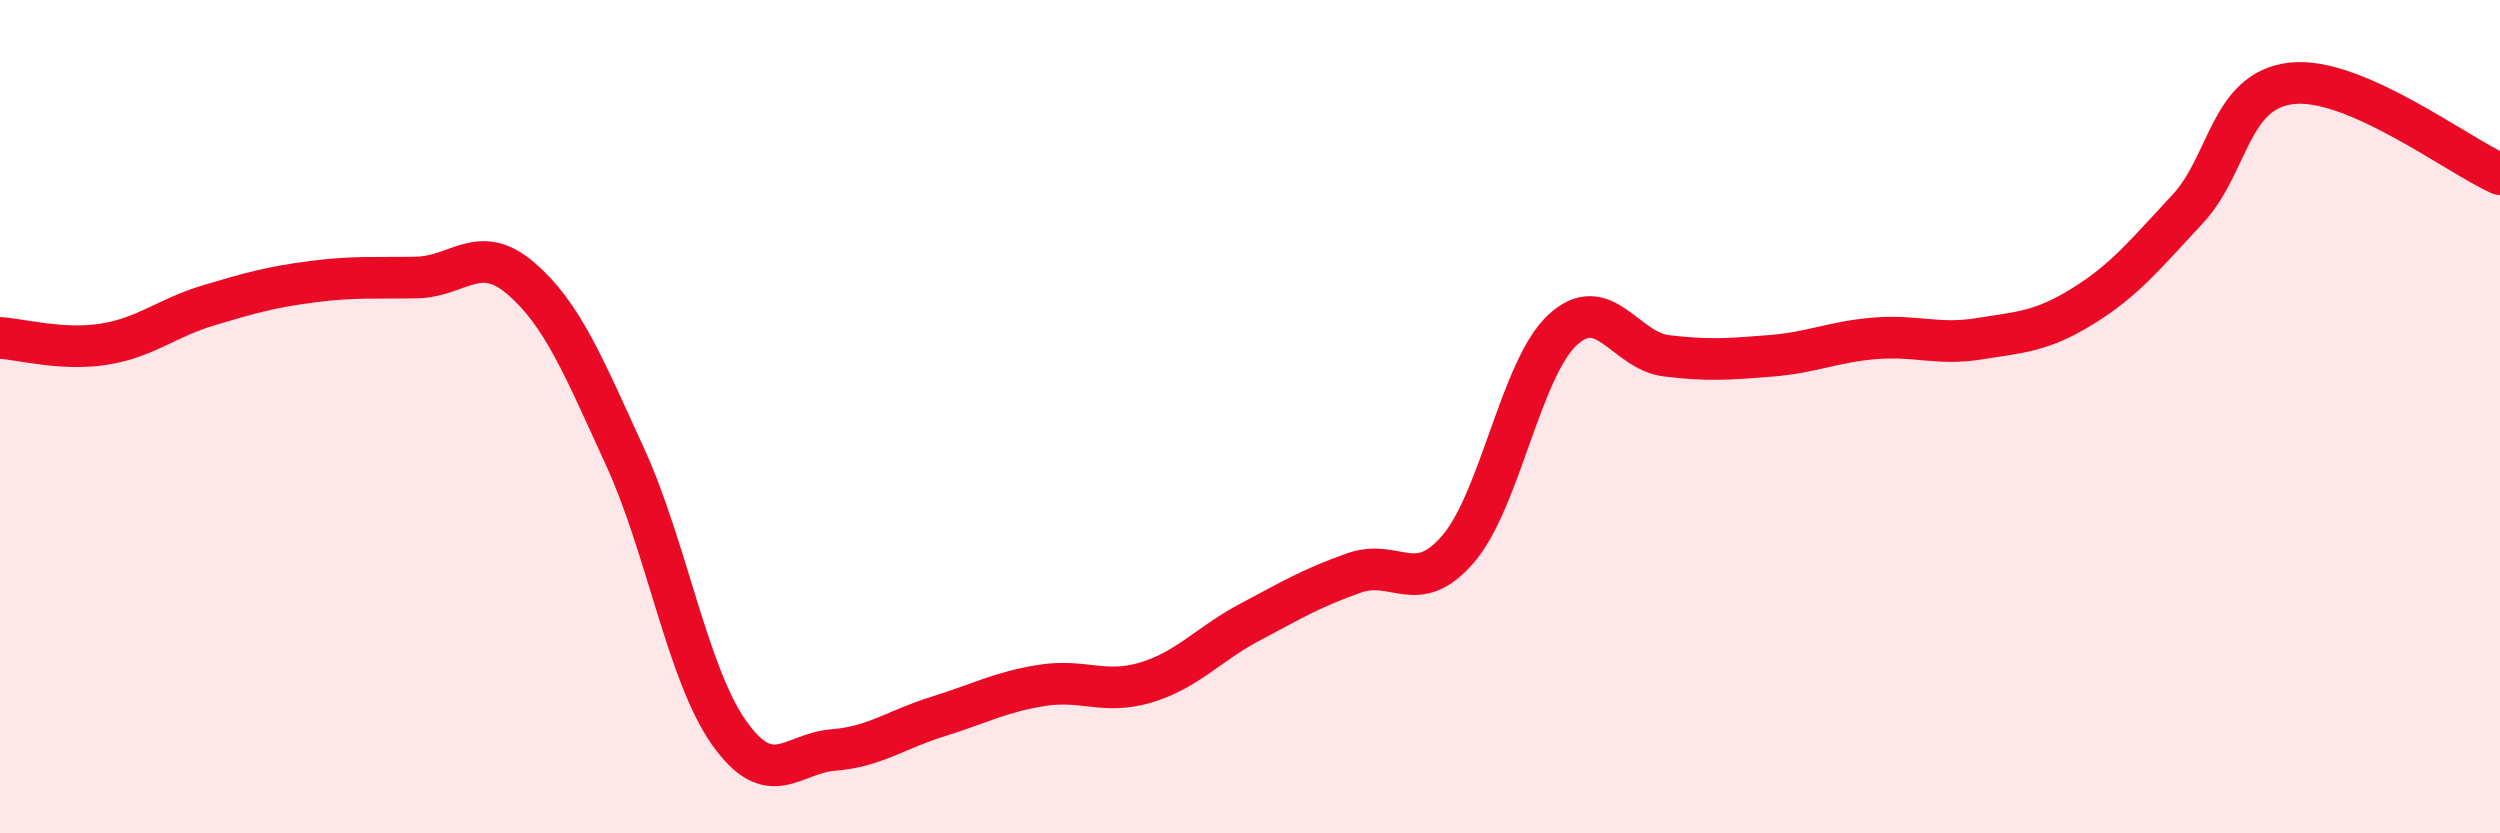
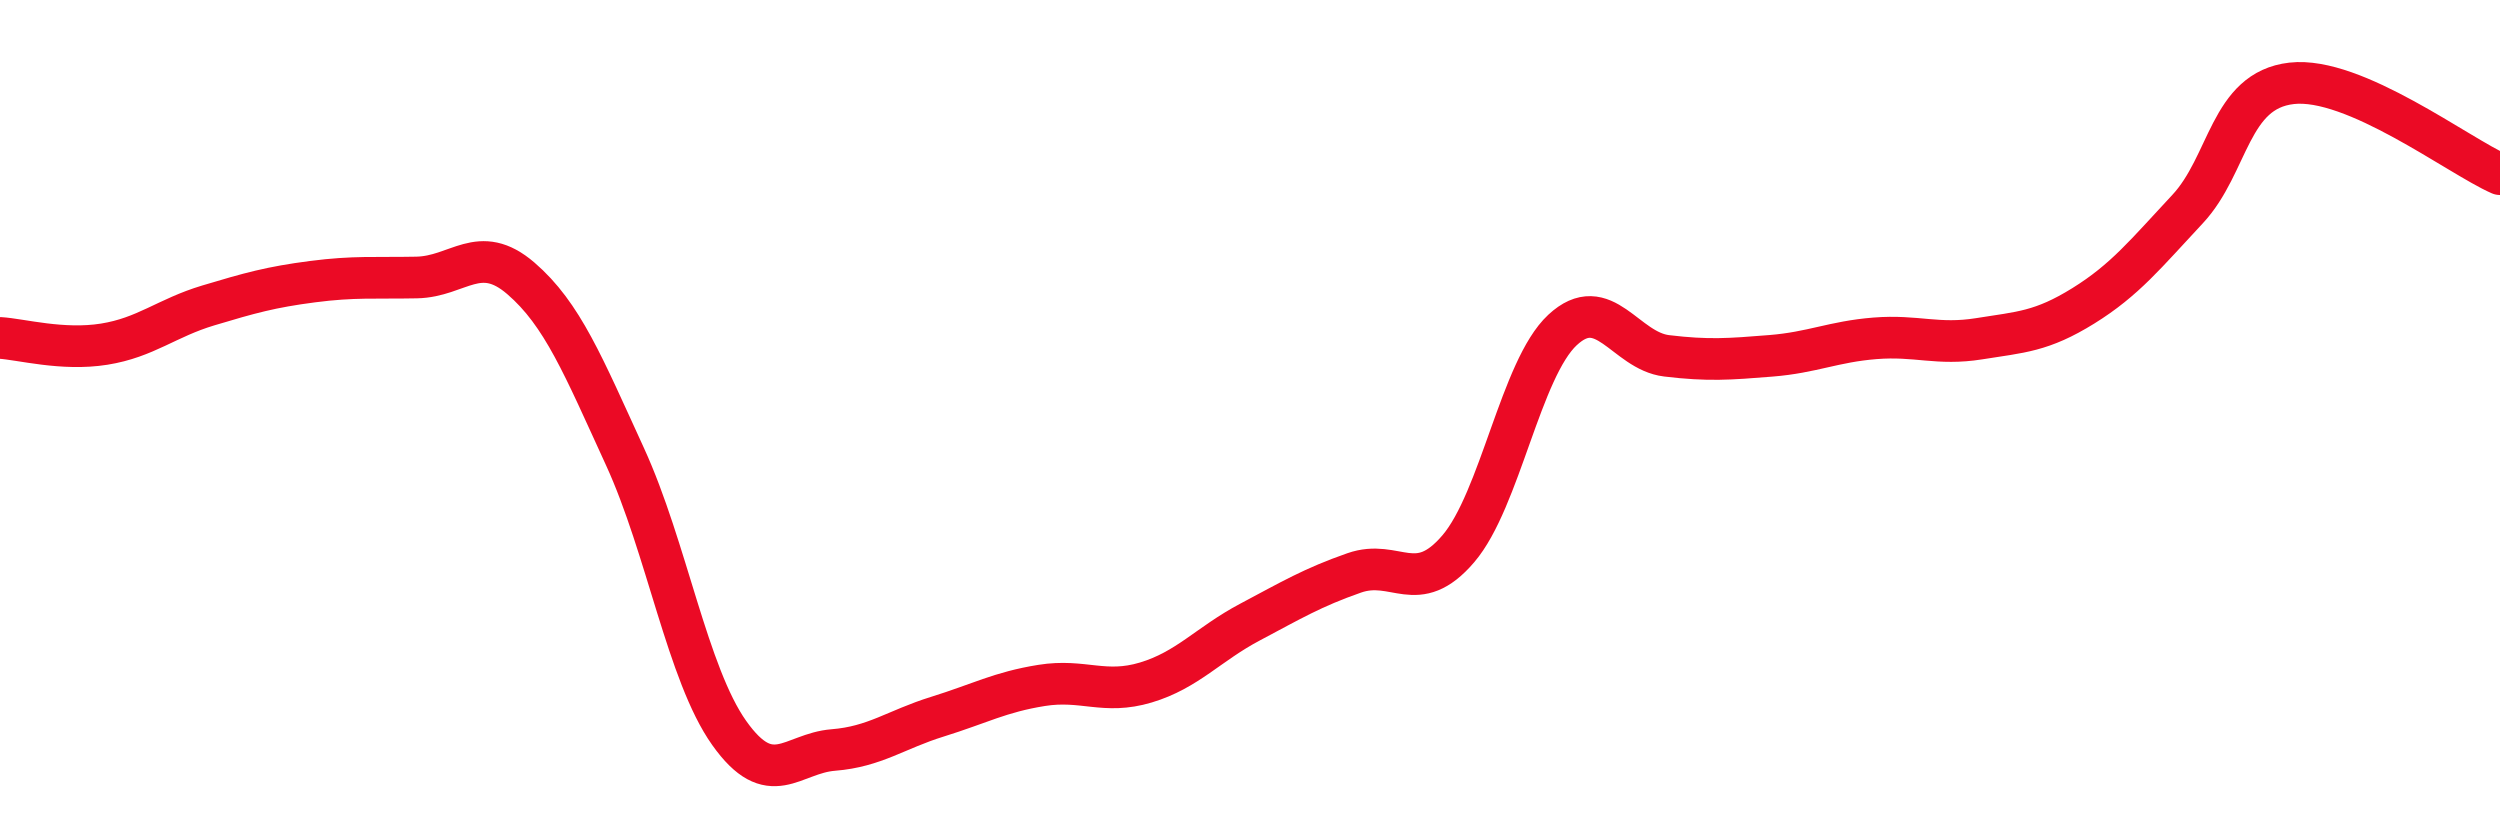
<svg xmlns="http://www.w3.org/2000/svg" width="60" height="20" viewBox="0 0 60 20">
-   <path d="M 0,8.11 C 0.5,8.14 1.5,8.42 2.5,8.26 C 3.5,8.1 4,7.63 5,7.33 C 6,7.03 6.5,6.89 7.5,6.76 C 8.5,6.63 9,6.68 10,6.66 C 11,6.64 11.5,5.82 12.5,6.68 C 13.5,7.54 14,8.78 15,10.96 C 16,13.14 16.5,16.18 17.5,17.59 C 18.5,19 19,18.08 20,18 C 21,17.92 21.5,17.51 22.5,17.2 C 23.5,16.89 24,16.61 25,16.45 C 26,16.29 26.5,16.68 27.5,16.38 C 28.5,16.08 29,15.46 30,14.93 C 31,14.4 31.5,14.1 32.5,13.75 C 33.5,13.4 34,14.34 35,13.17 C 36,12 36.5,8.85 37.5,7.92 C 38.5,6.99 39,8.42 40,8.54 C 41,8.66 41.5,8.62 42.5,8.54 C 43.5,8.46 44,8.2 45,8.12 C 46,8.04 46.5,8.29 47.5,8.13 C 48.5,7.97 49,7.96 50,7.34 C 51,6.72 51.5,6.09 52.5,5.02 C 53.5,3.95 53.5,2.17 55,2 C 56.5,1.83 59,3.74 60,4.18L60 20L0 20Z" fill="#EB0A25" opacity="0.1" stroke-linecap="round" stroke-linejoin="round" />
  <path d="M 0,8.11 C 0.5,8.14 1.5,8.42 2.5,8.26 C 3.5,8.1 4,7.63 5,7.33 C 6,7.03 6.5,6.89 7.5,6.76 C 8.5,6.63 9,6.68 10,6.66 C 11,6.64 11.5,5.82 12.5,6.68 C 13.5,7.54 14,8.78 15,10.96 C 16,13.14 16.5,16.18 17.5,17.59 C 18.5,19 19,18.08 20,18 C 21,17.92 21.5,17.51 22.5,17.2 C 23.5,16.89 24,16.61 25,16.45 C 26,16.29 26.5,16.68 27.5,16.38 C 28.5,16.08 29,15.46 30,14.93 C 31,14.4 31.5,14.1 32.5,13.75 C 33.5,13.4 34,14.34 35,13.17 C 36,12 36.5,8.85 37.5,7.92 C 38.5,6.99 39,8.42 40,8.54 C 41,8.66 41.5,8.62 42.5,8.54 C 43.5,8.46 44,8.2 45,8.12 C 46,8.04 46.5,8.29 47.5,8.13 C 48.5,7.97 49,7.96 50,7.34 C 51,6.72 51.5,6.09 52.5,5.02 C 53.5,3.95 53.5,2.17 55,2 C 56.5,1.83 59,3.74 60,4.18" stroke="#EB0A25" stroke-width="1" fill="none" stroke-linecap="round" stroke-linejoin="round" />
</svg>